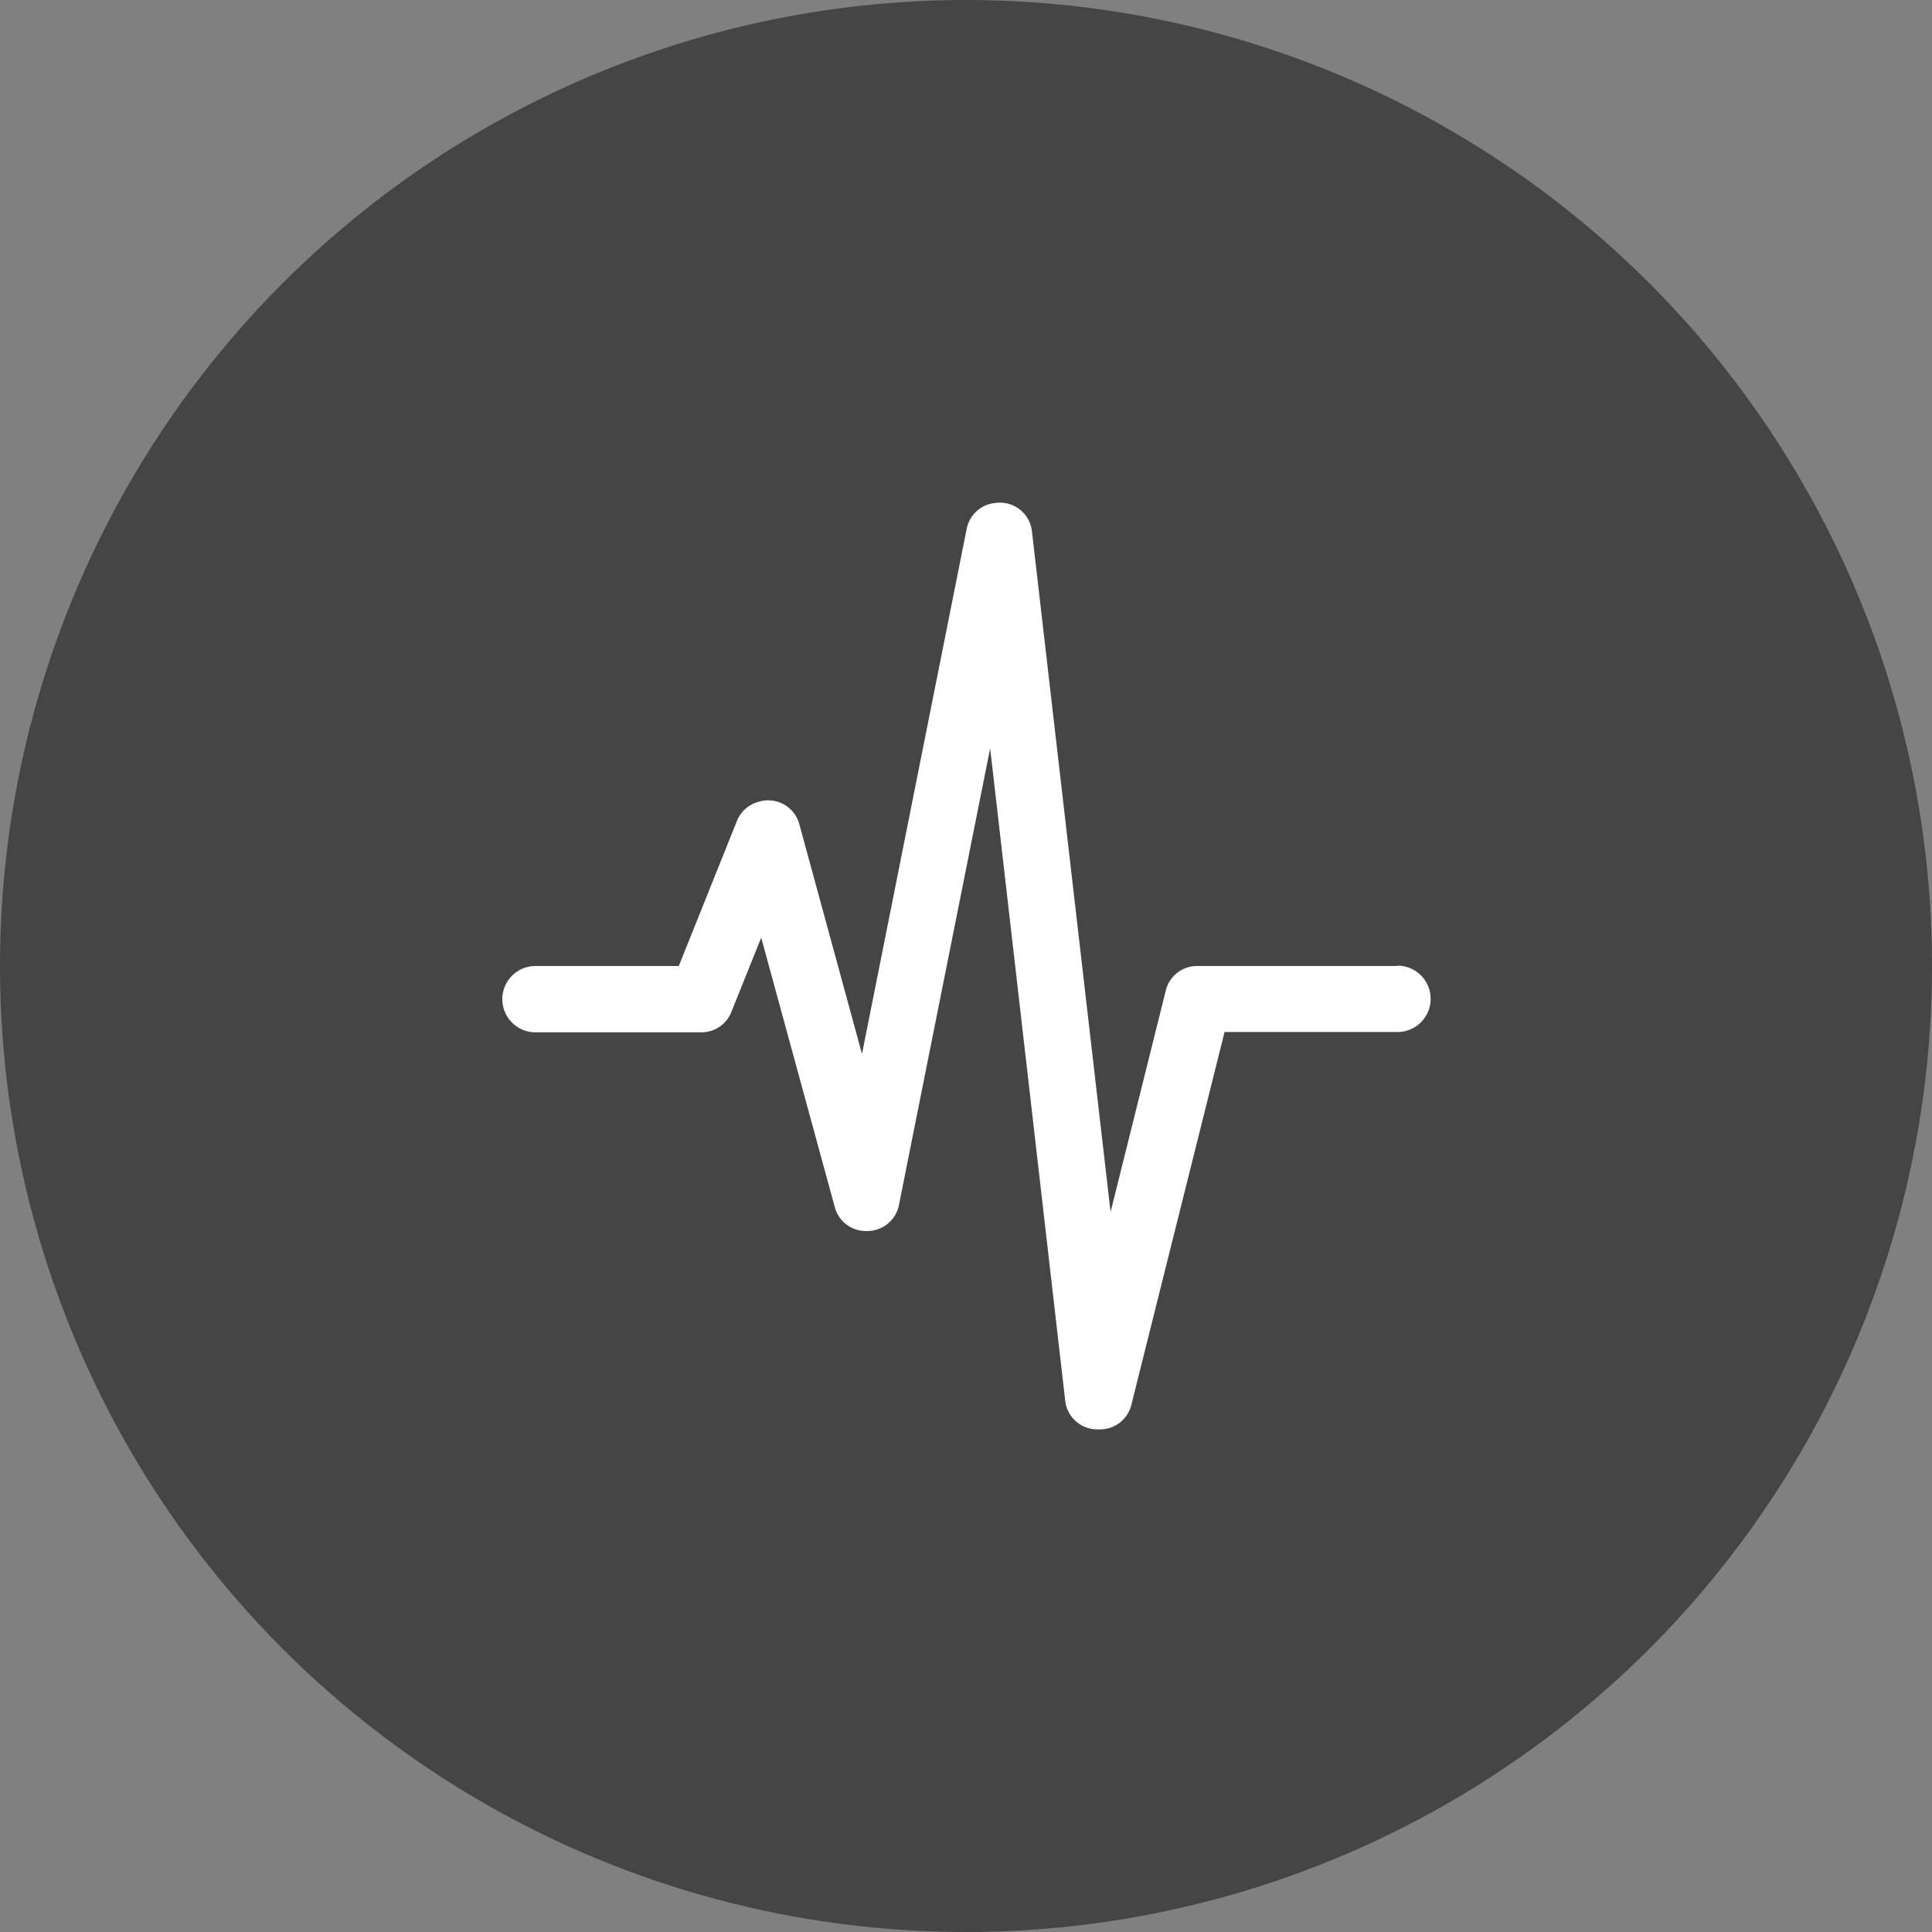
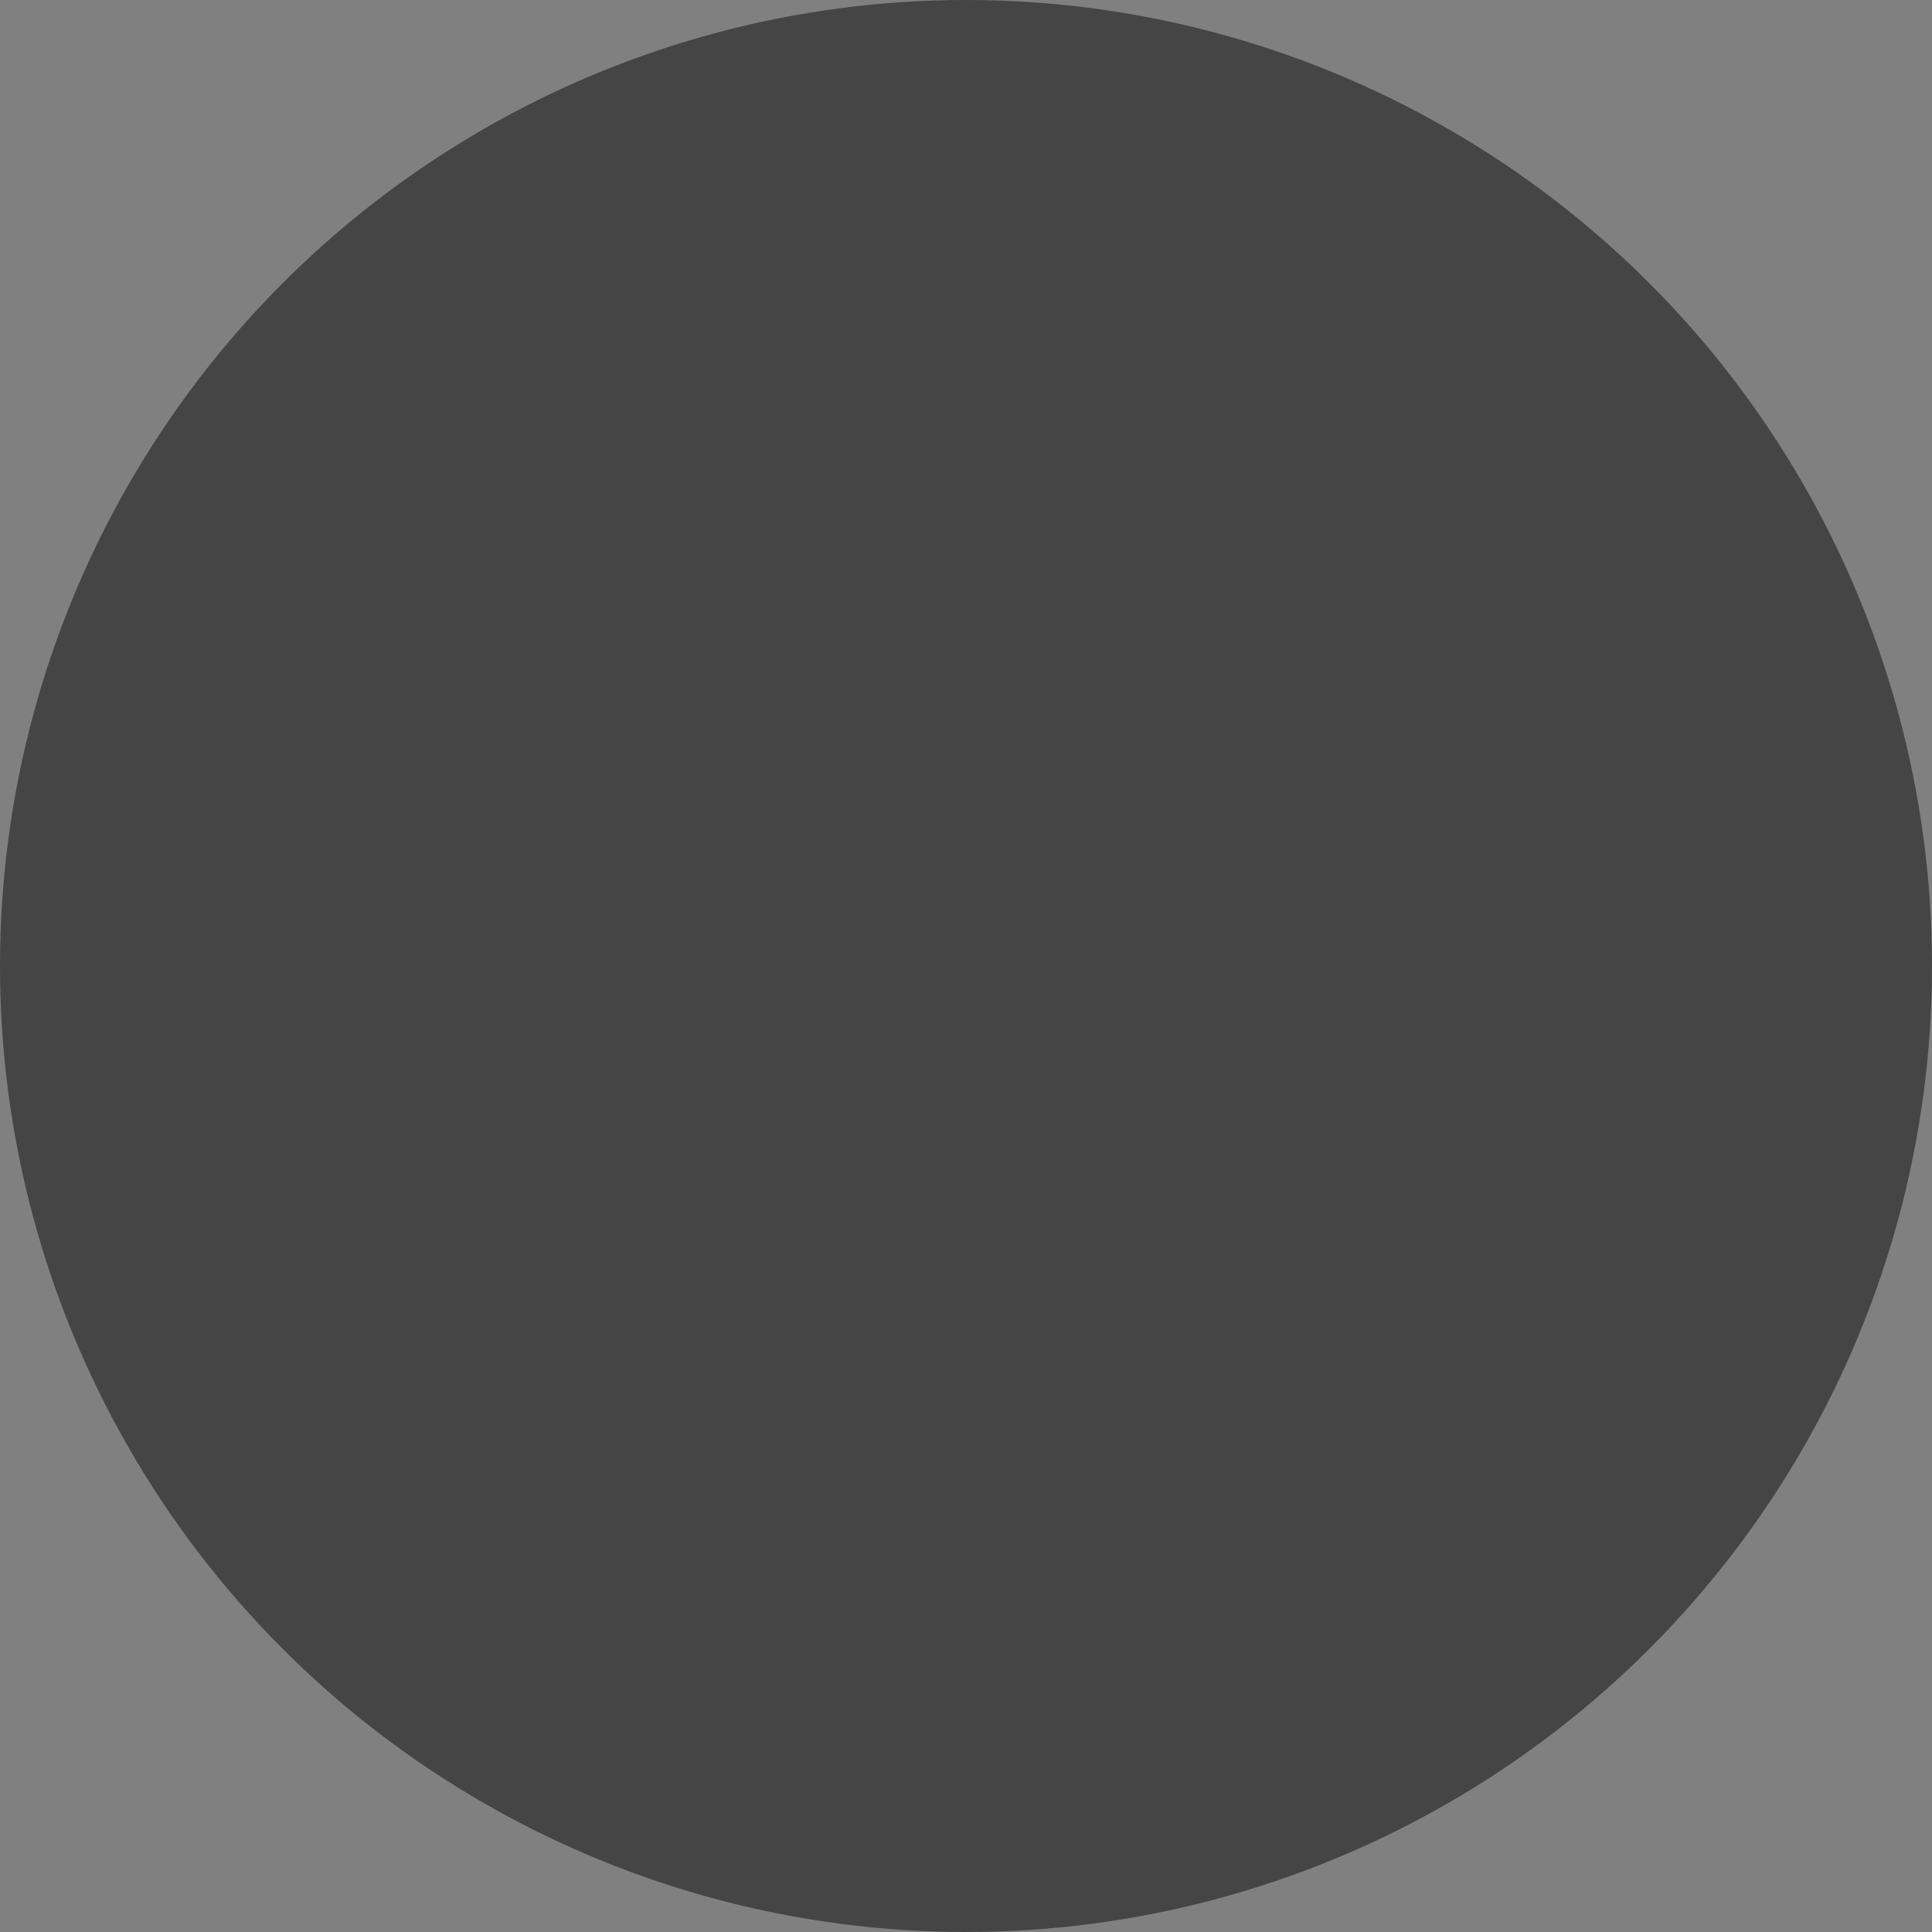
<svg xmlns="http://www.w3.org/2000/svg" id="D" viewBox="0 0 60 60">
  <rect x="0" y="0" width="60" height="60" fill="#808080" stroke="none" />
  <defs>
    <style>.cls-1{fill:#454545;}.cls-2{fill:#fff;}</style>
  </defs>
  <circle class="cls-1" cx="30" cy="30" r="30" />
-   <path class="cls-2" d="M248.74,596.67h-6.17a1,1,0,0,0-1,.78l-1.71,6.86-2.44-21.12a1,1,0,0,0-1.14-.9,1,1,0,0,0-.89.81l-3.25,16.3-1.94-7.11a1,1,0,0,0-1.27-.72,1,1,0,0,0-.68.61l-1.8,4.49H222a1,1,0,0,0,0,2.06h5.14a1,1,0,0,0,.95-.65l.92-2.29,2.28,8.35a1,1,0,0,0,1,.76h0a1,1,0,0,0,1-.82l2.83-14.17,2.33,20.25a1,1,0,0,0,1,.9h.06a1,1,0,0,0,1-.78l2.89-11.56h5.37a1,1,0,1,0,0-2.06Z" transform="translate(-205.37 -566.67)" />
</svg>